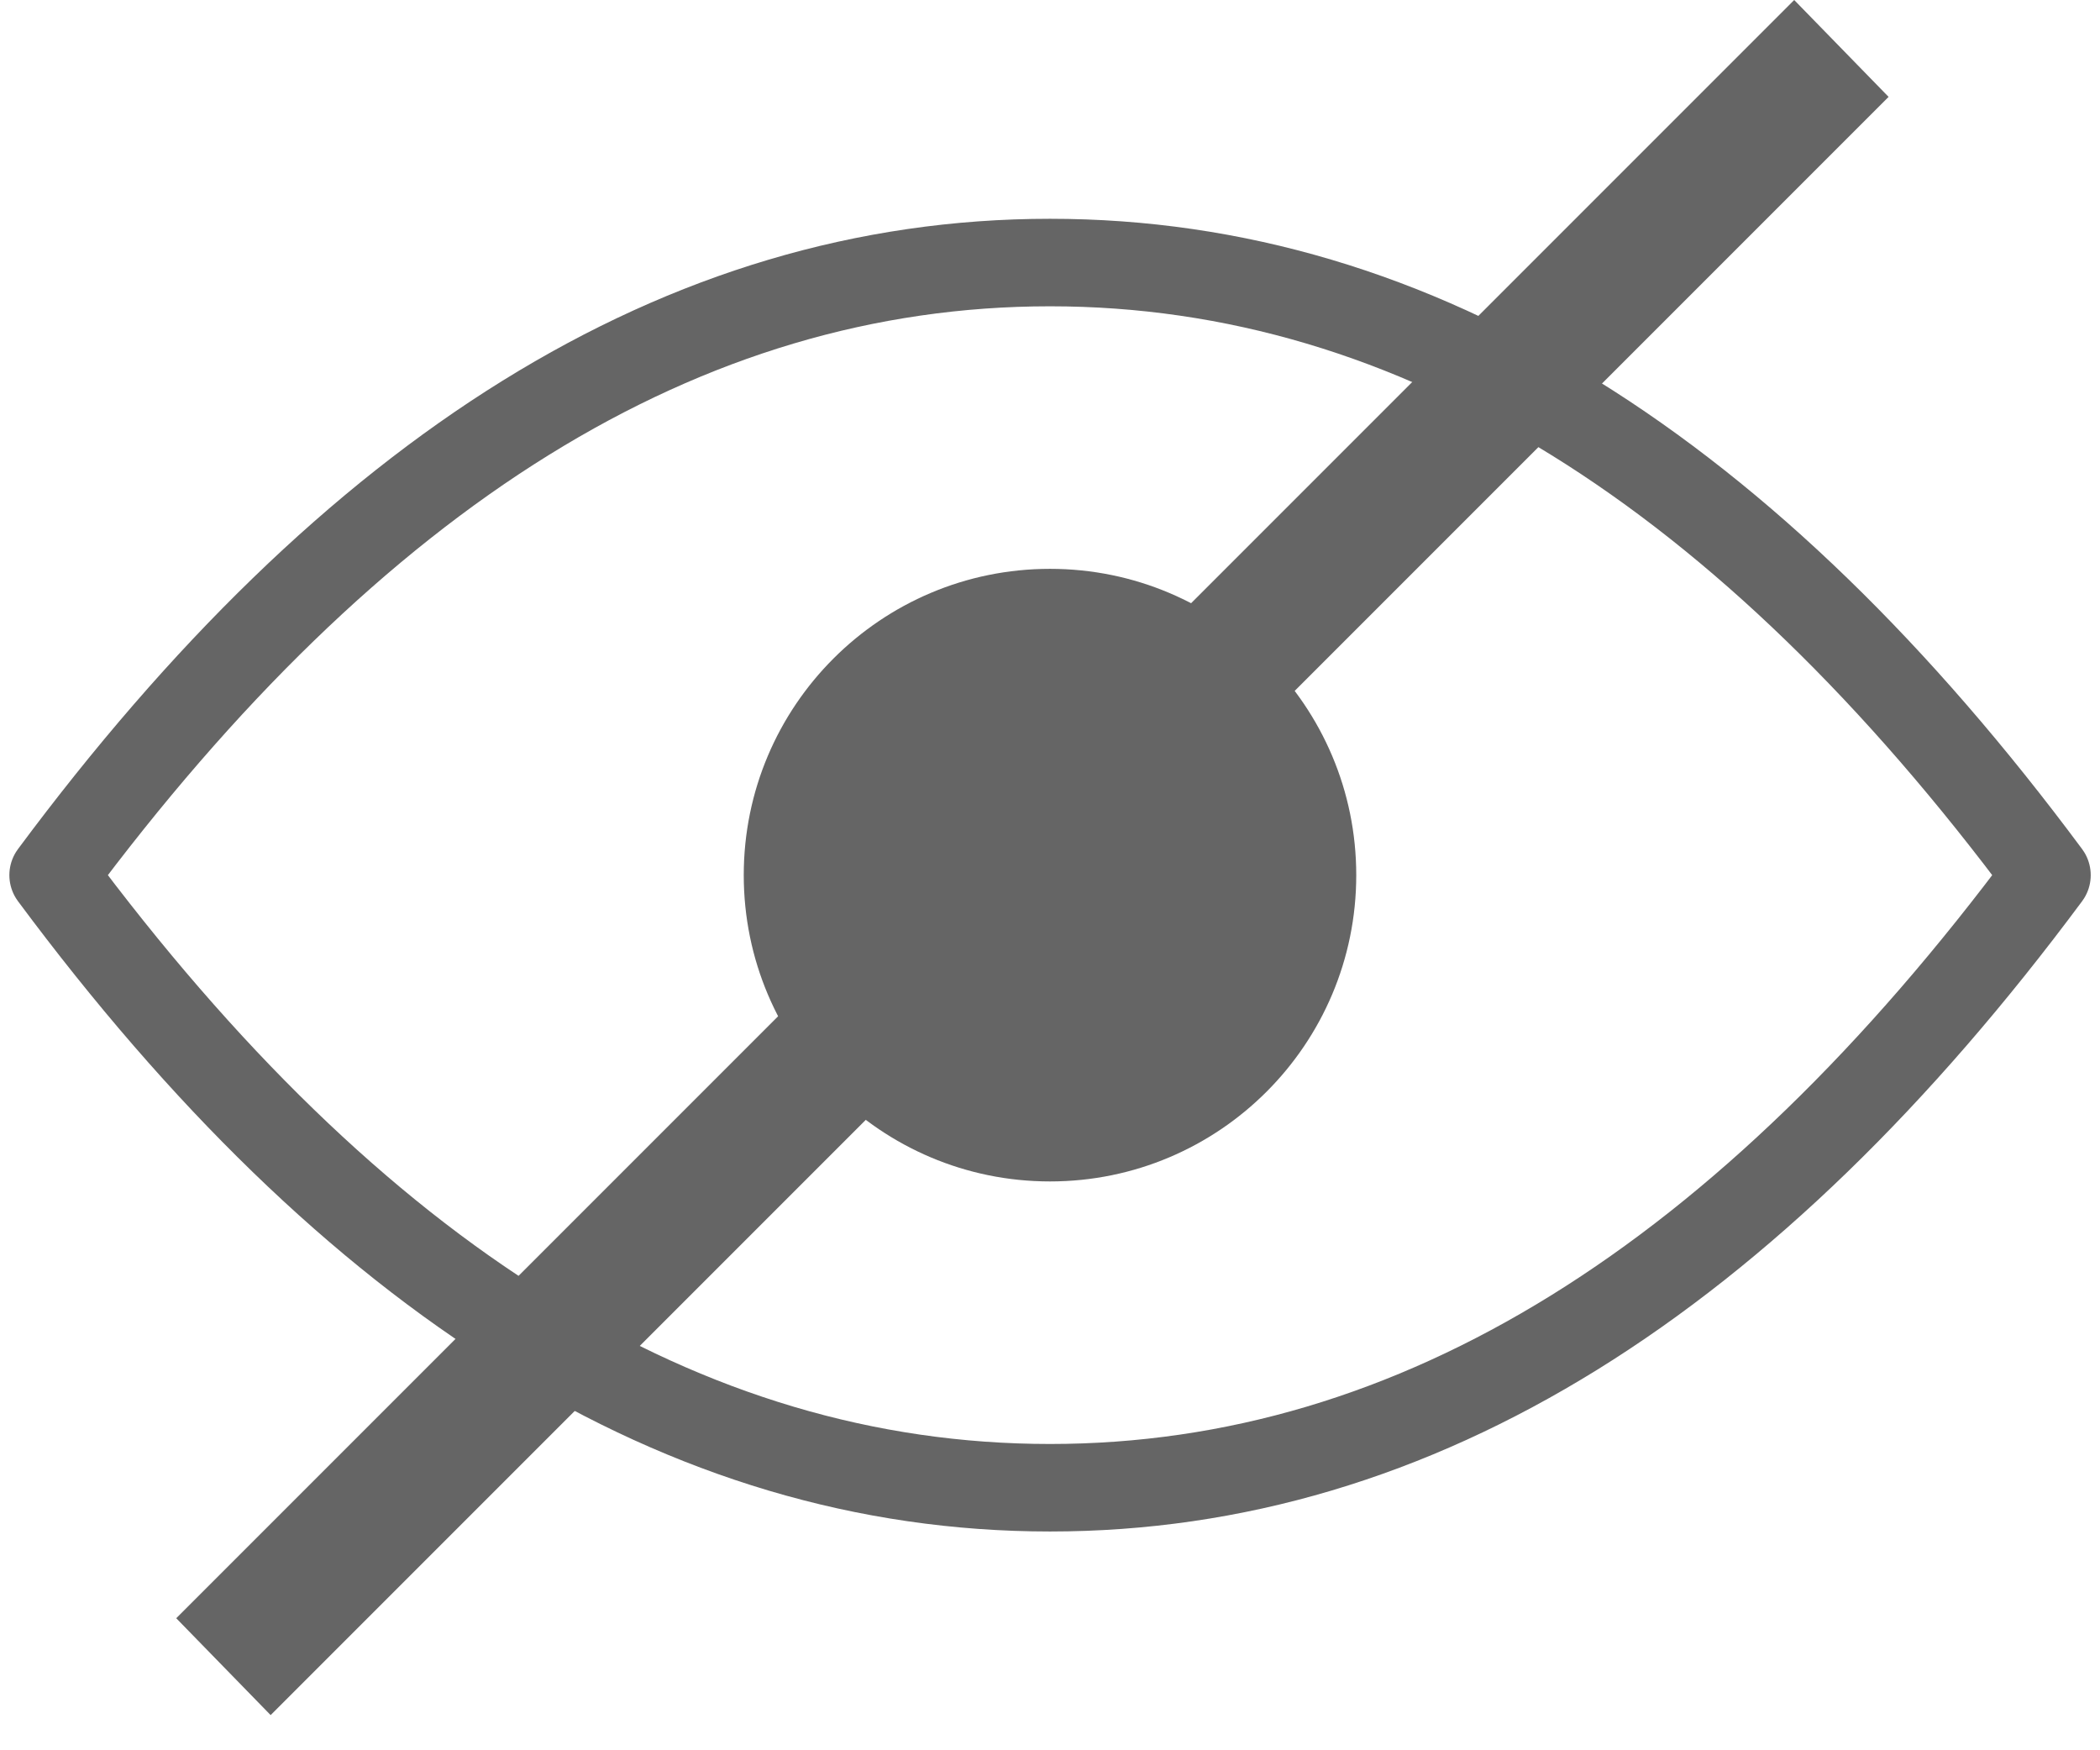
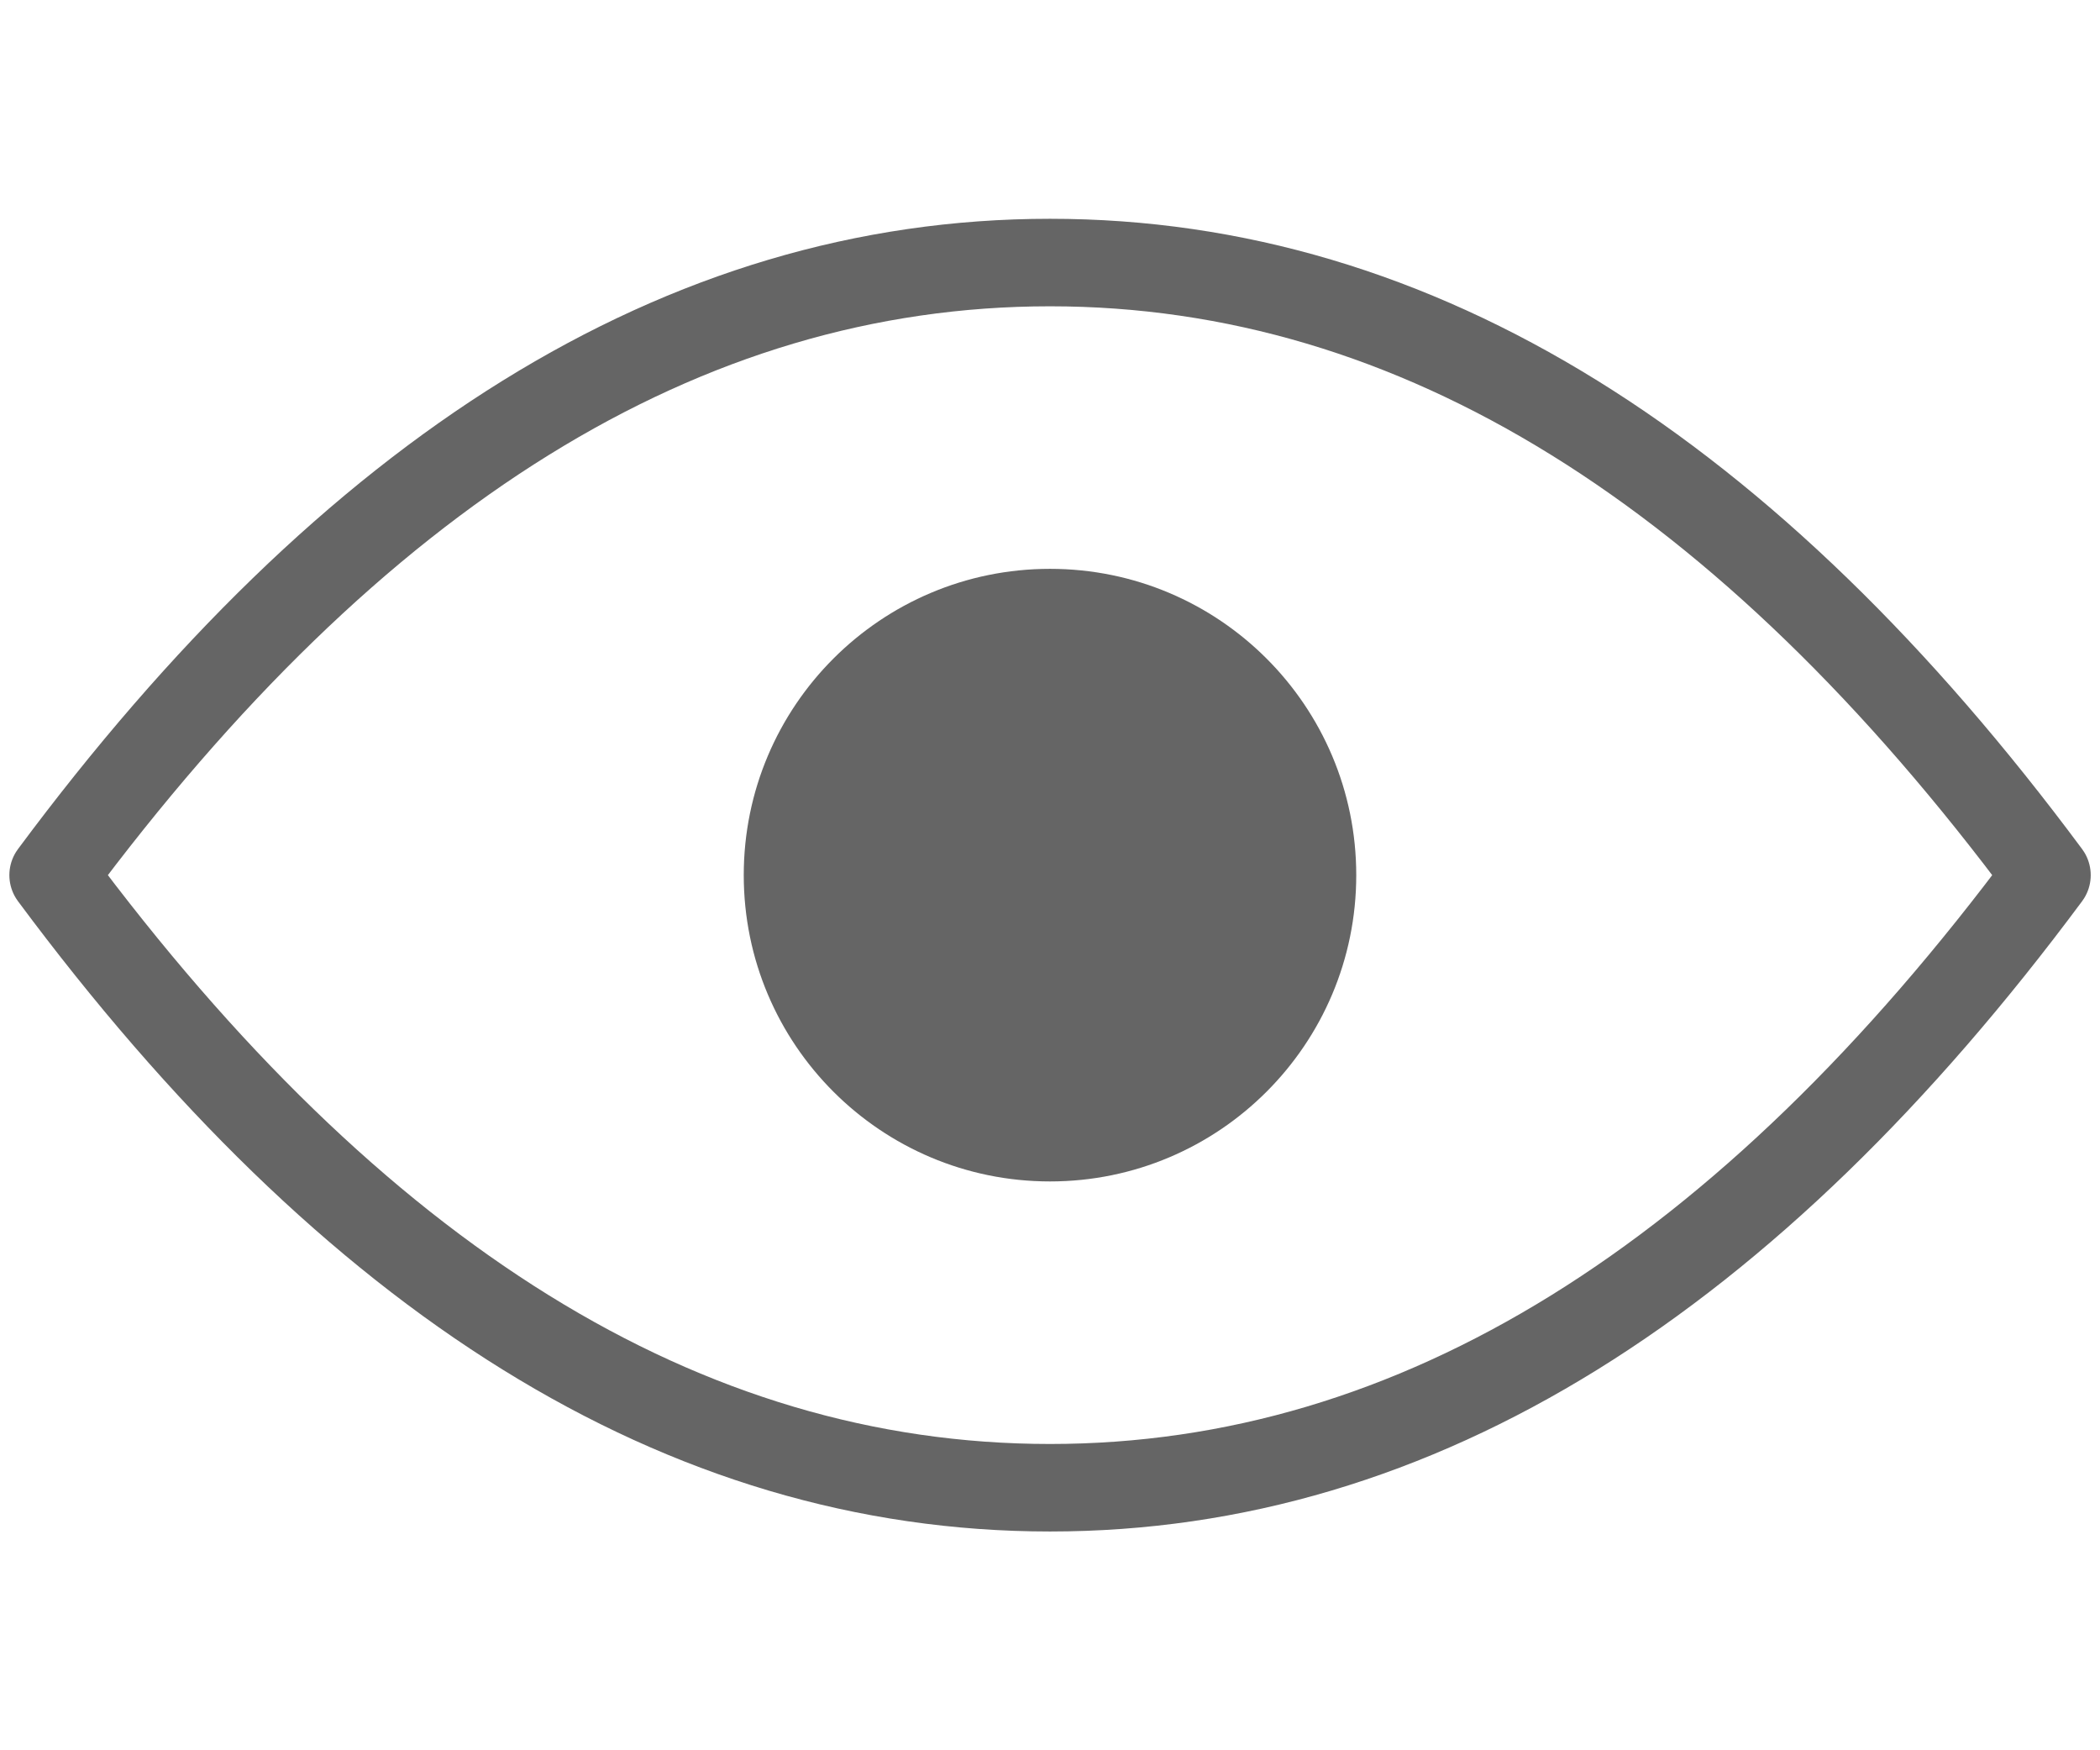
<svg xmlns="http://www.w3.org/2000/svg" width="24" height="20" viewBox="0 0 24 20" fill="none">
  <g id="Group">
    <path id="Oval" fill-rule="evenodd" clip-rule="evenodd" d="M12 3C16.205 3 19.977 5.398 23.394 10C19.976 14.602 16.205 17 12 17C7.796 17 4.024 14.601 0.607 10C4.025 5.398 7.796 3 12 3Z" stroke="#656565" stroke-linecap="round" stroke-linejoin="round" />
-     <path id="Combined-Shape" d="M12 13.5C13.933 13.5 15.5 11.933 15.5 10C15.5 8.067 13.933 6.5 12 6.5C10.067 6.5 8.5 8.067 8.5 10C8.5 11.933 10.067 13.5 12 13.5Z" fill="#656565" />
-     <path id="Rectangle" fill-rule="evenodd" clip-rule="evenodd" d="M20.505 -0L21.584 1.107L3.093 19.598L2.014 18.491L20.505 -0Z" fill="#656565" />
+     <path id="Combined-Shape" d="M12 13.5C13.933 13.5 15.5 11.933 15.5 10C15.5 8.067 13.933 6.5 12 6.5C10.067 6.5 8.5 8.067 8.5 10C8.5 11.933 10.067 13.5 12 13.5" fill="#656565" />
  </g>
</svg>